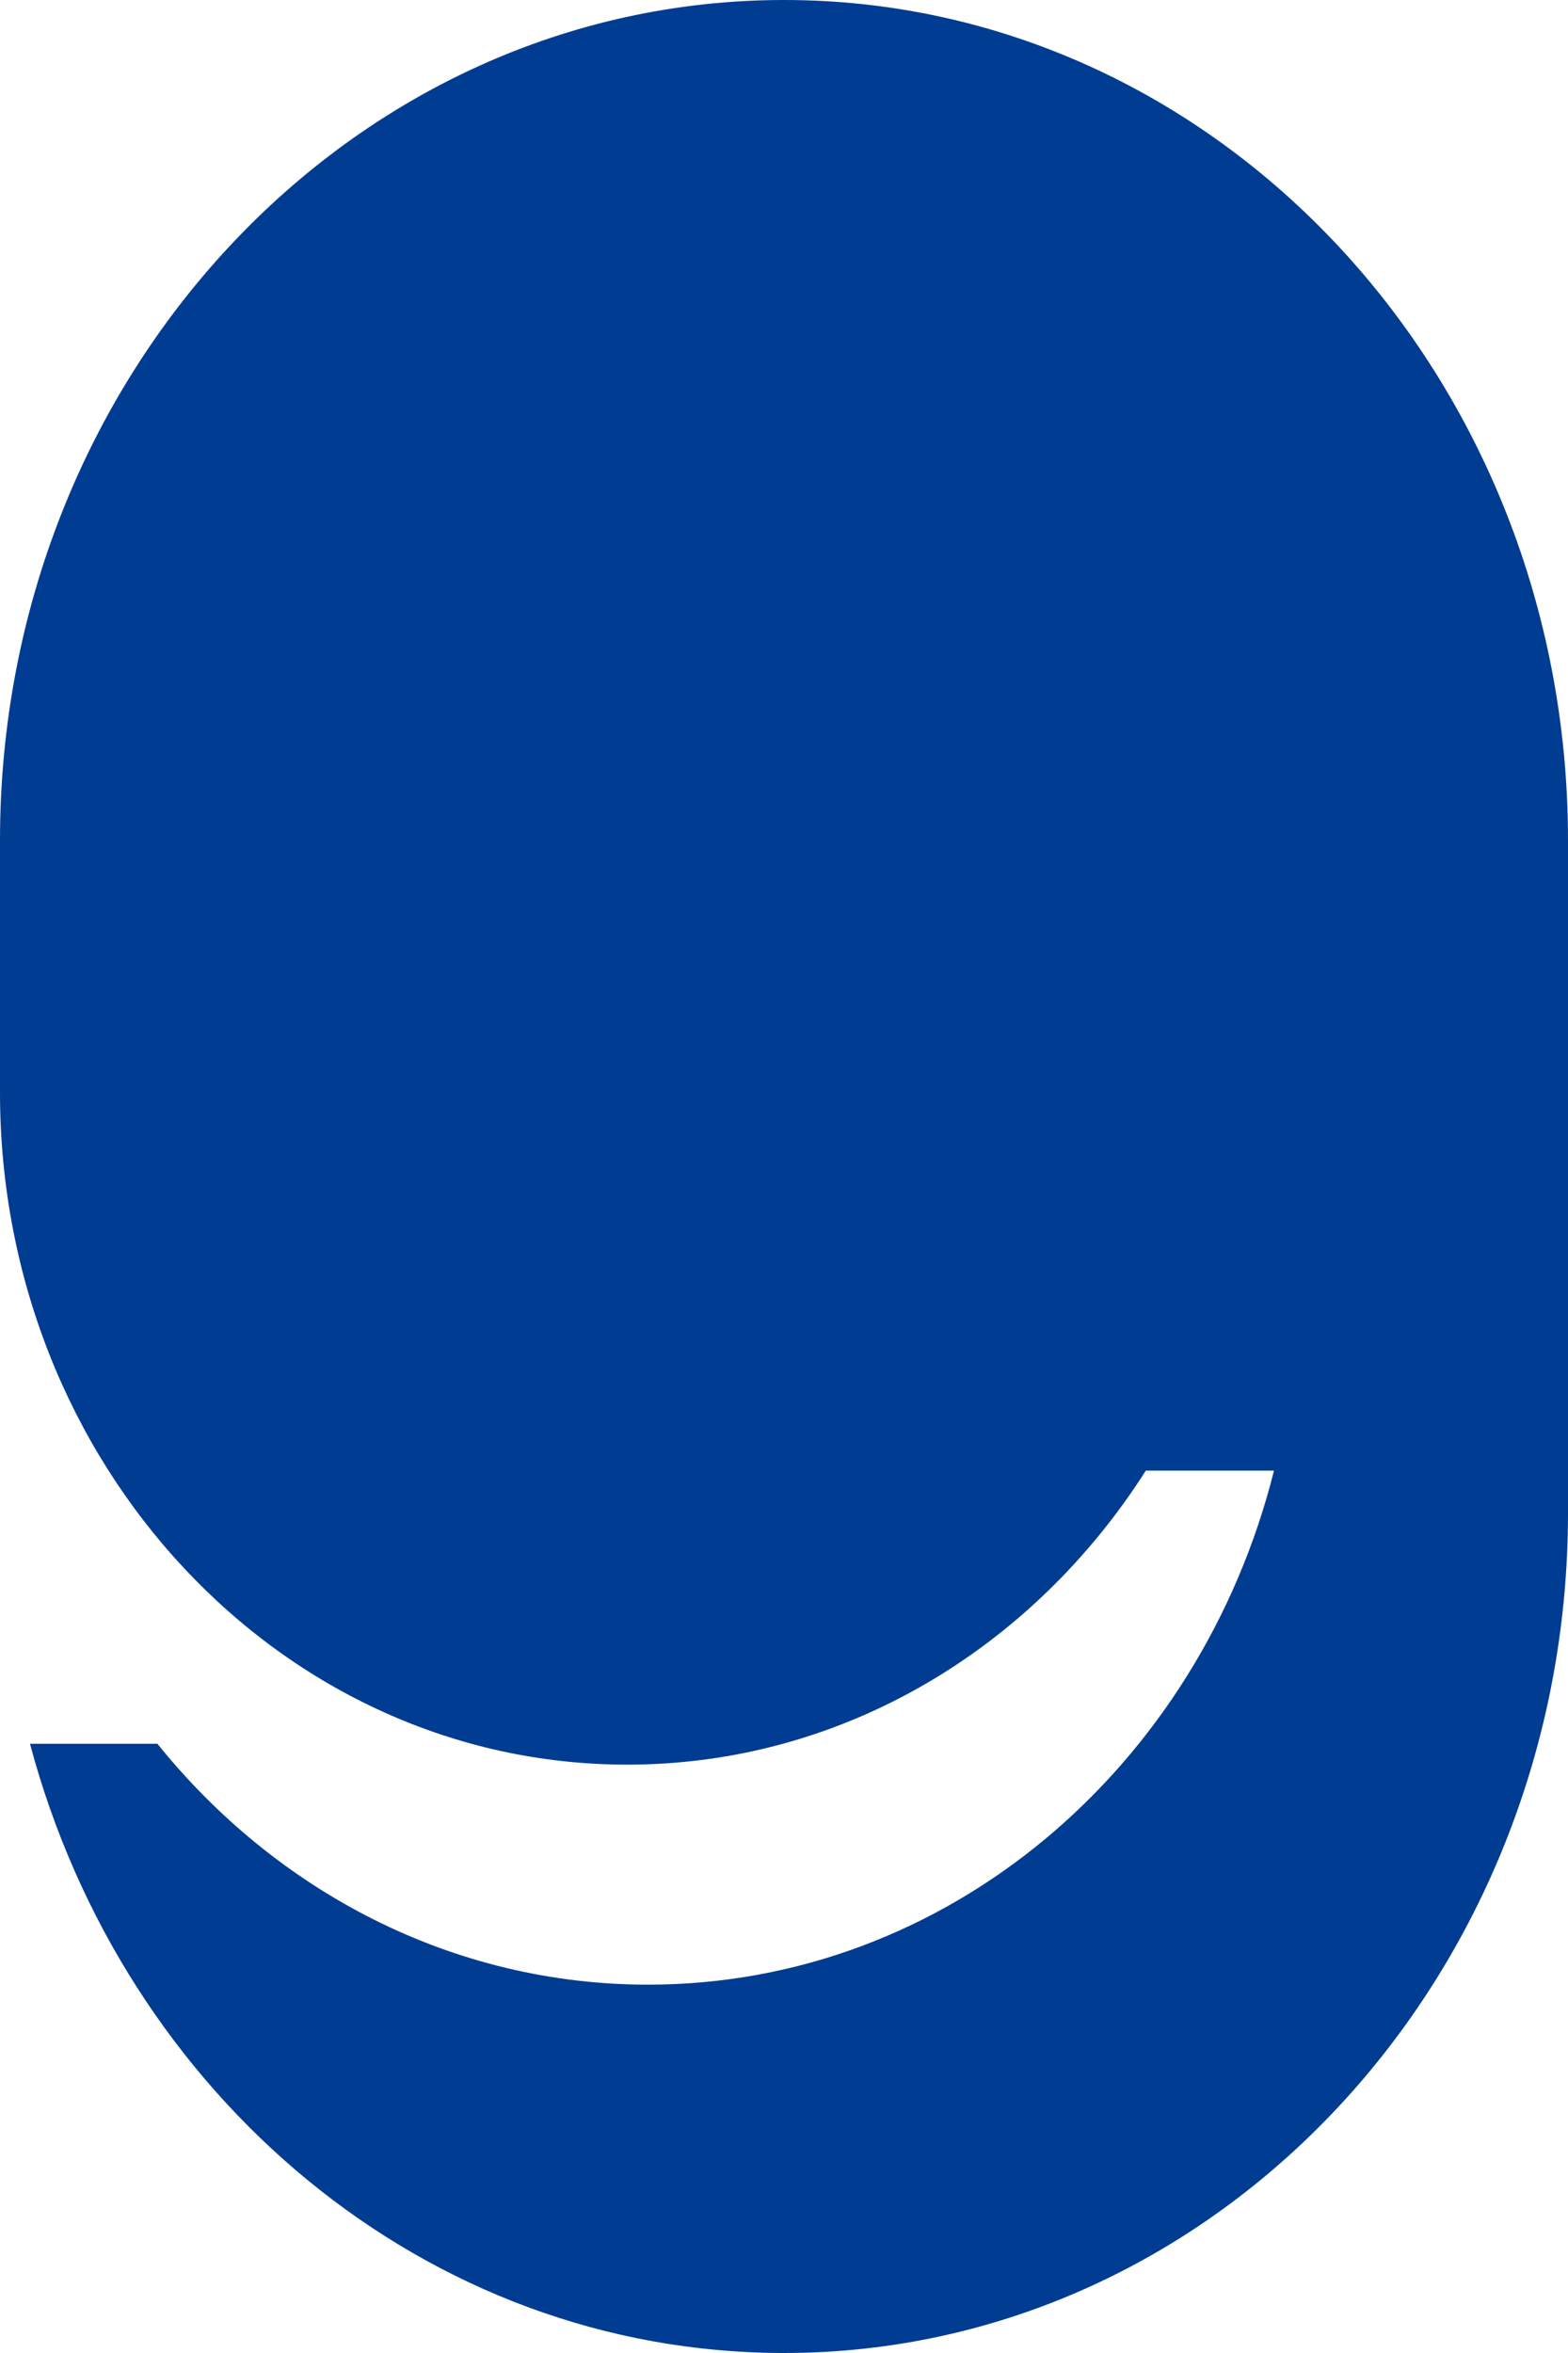
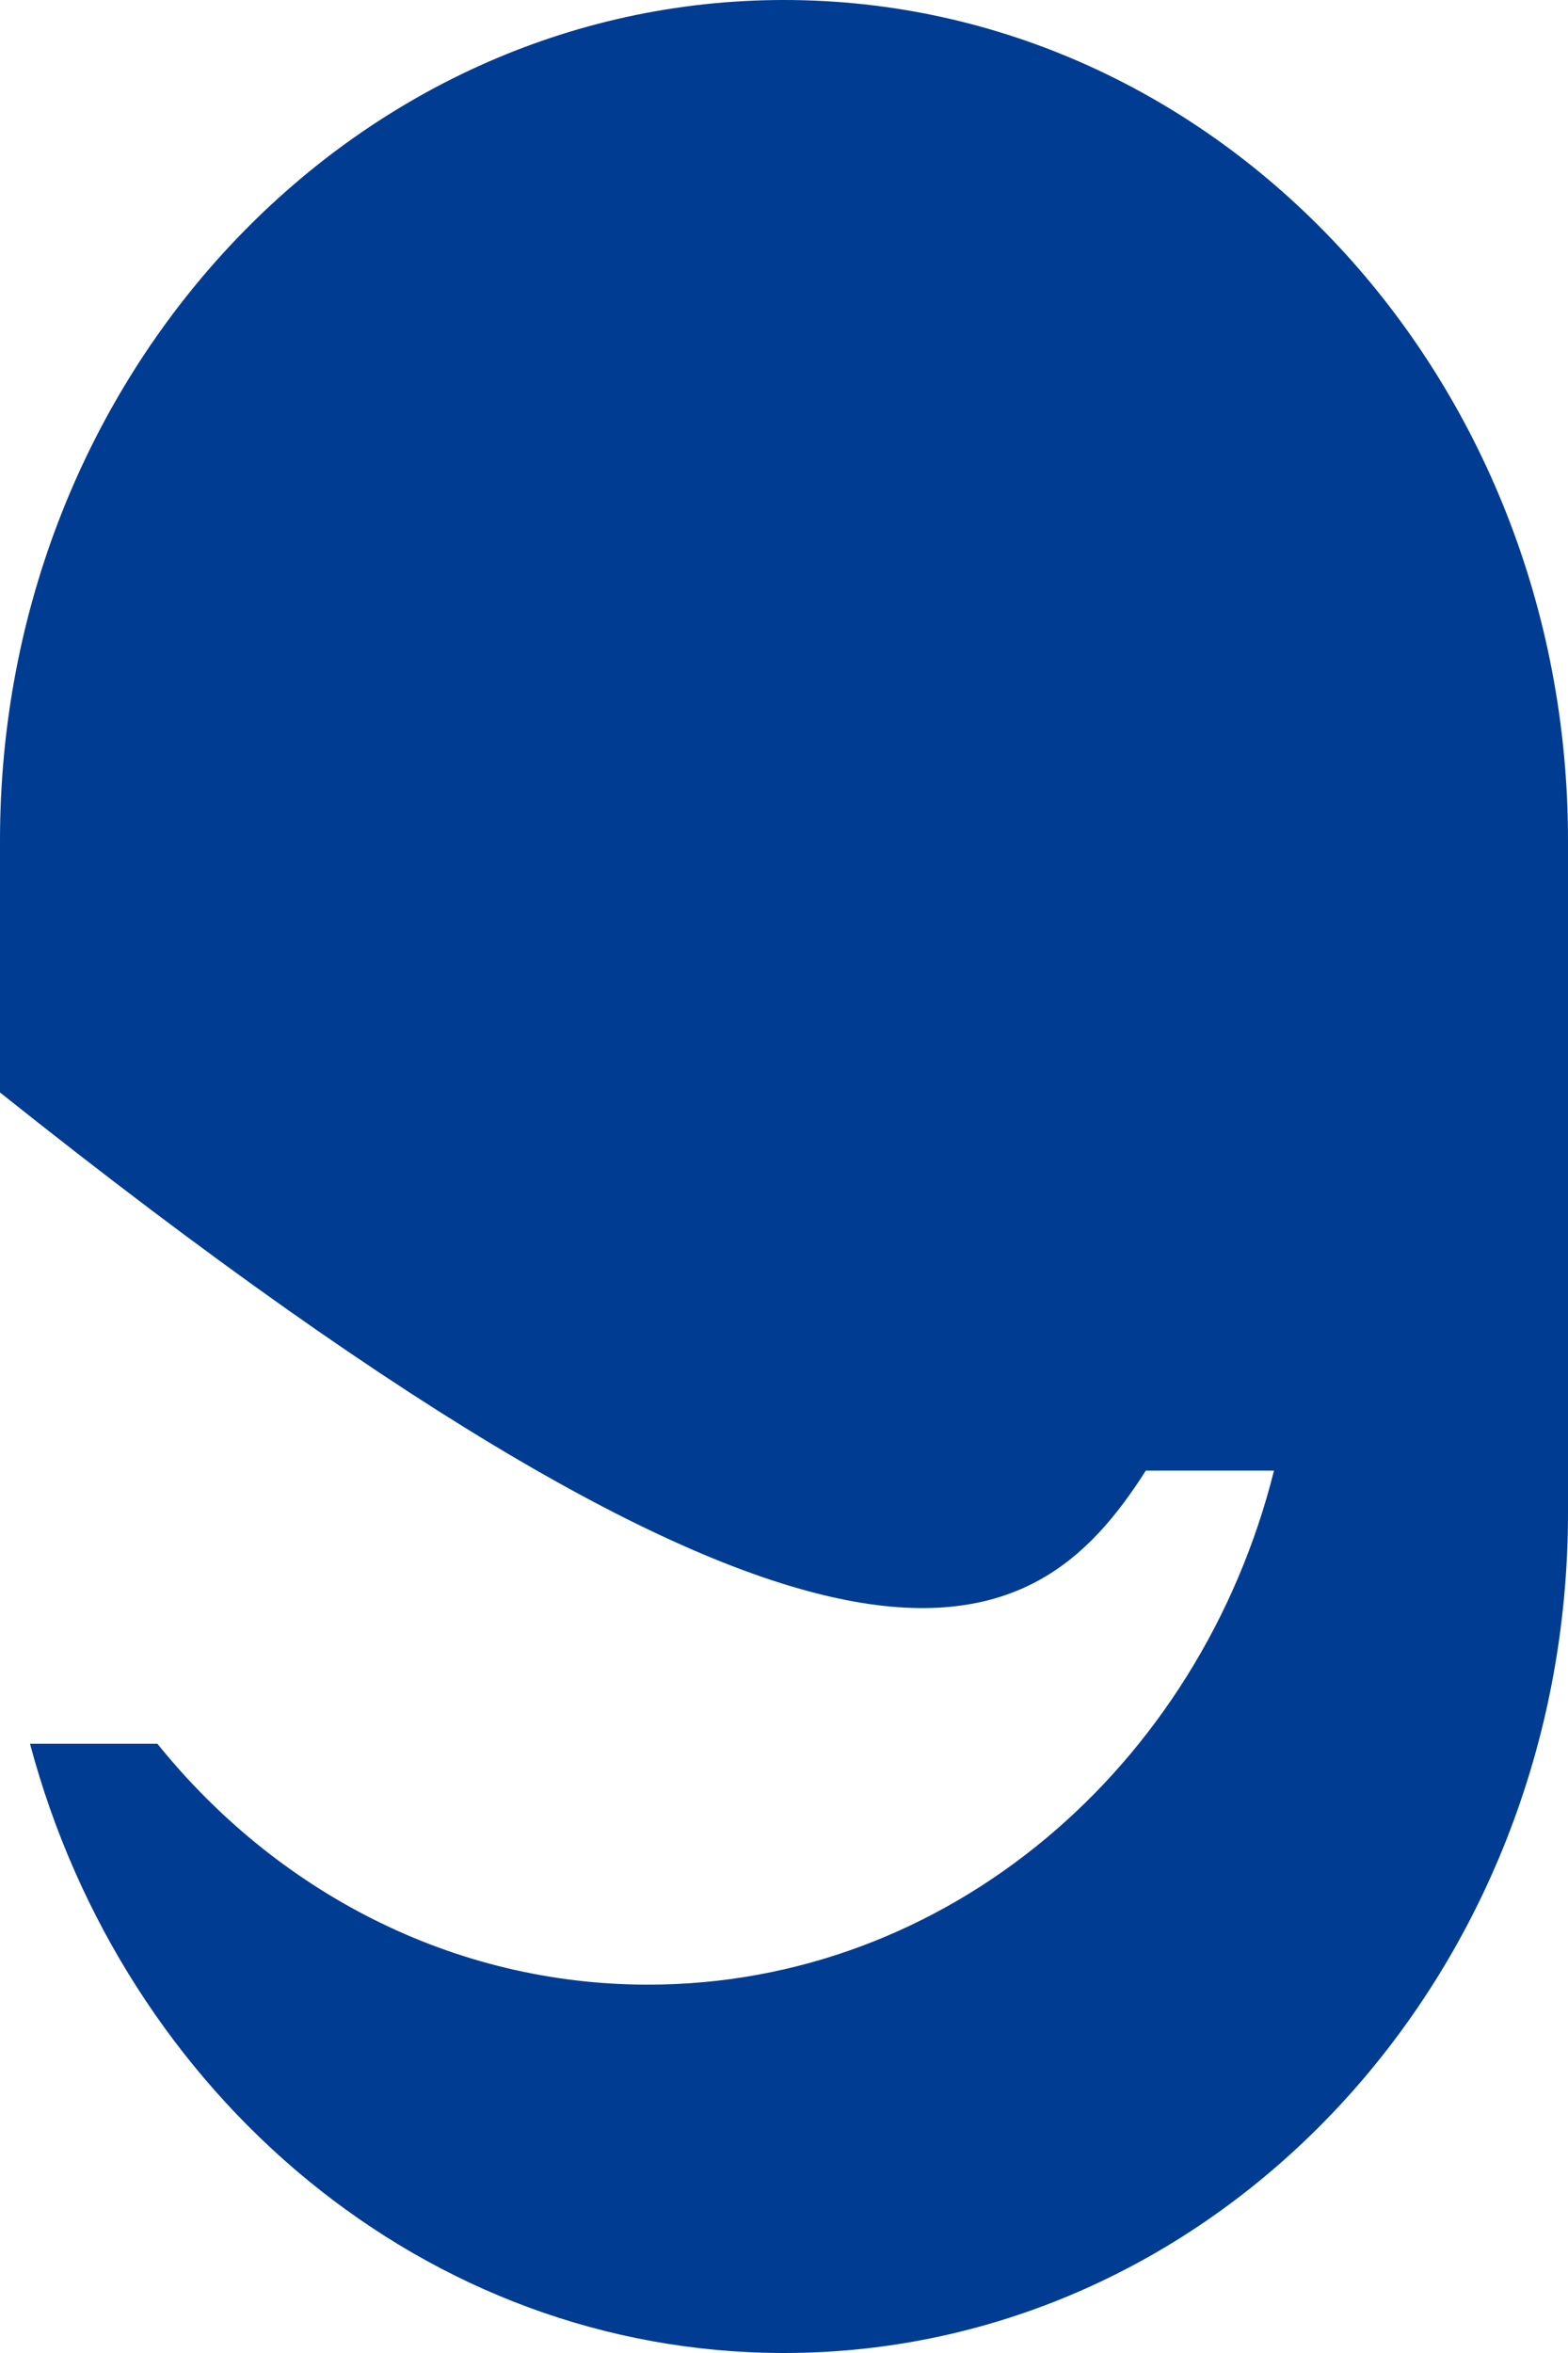
<svg xmlns="http://www.w3.org/2000/svg" width="16" height="24" viewBox="0 0 16 24" fill="none">
-   <path d="M8 0C3.582 0 0 3.837 0 8.571V11.143C0 14.93 2.865 17.999 6.4 17.999C8.6 17.999 10.54 16.81 11.692 15H13C12.243 18.02 9.671 20.243 6.613 20.243C4.612 20.243 2.818 19.29 1.606 17.786H0.306C1.262 21.373 4.345 24 8 24C12.418 24 16 20.163 16 15.429V8.572C16 3.837 12.418 0 8 0Z" fill="#003C92" />
+   <path d="M8 0C3.582 0 0 3.837 0 8.571V11.143C8.6 17.999 10.54 16.81 11.692 15H13C12.243 18.02 9.671 20.243 6.613 20.243C4.612 20.243 2.818 19.29 1.606 17.786H0.306C1.262 21.373 4.345 24 8 24C12.418 24 16 20.163 16 15.429V8.572C16 3.837 12.418 0 8 0Z" fill="#003C92" />
</svg>